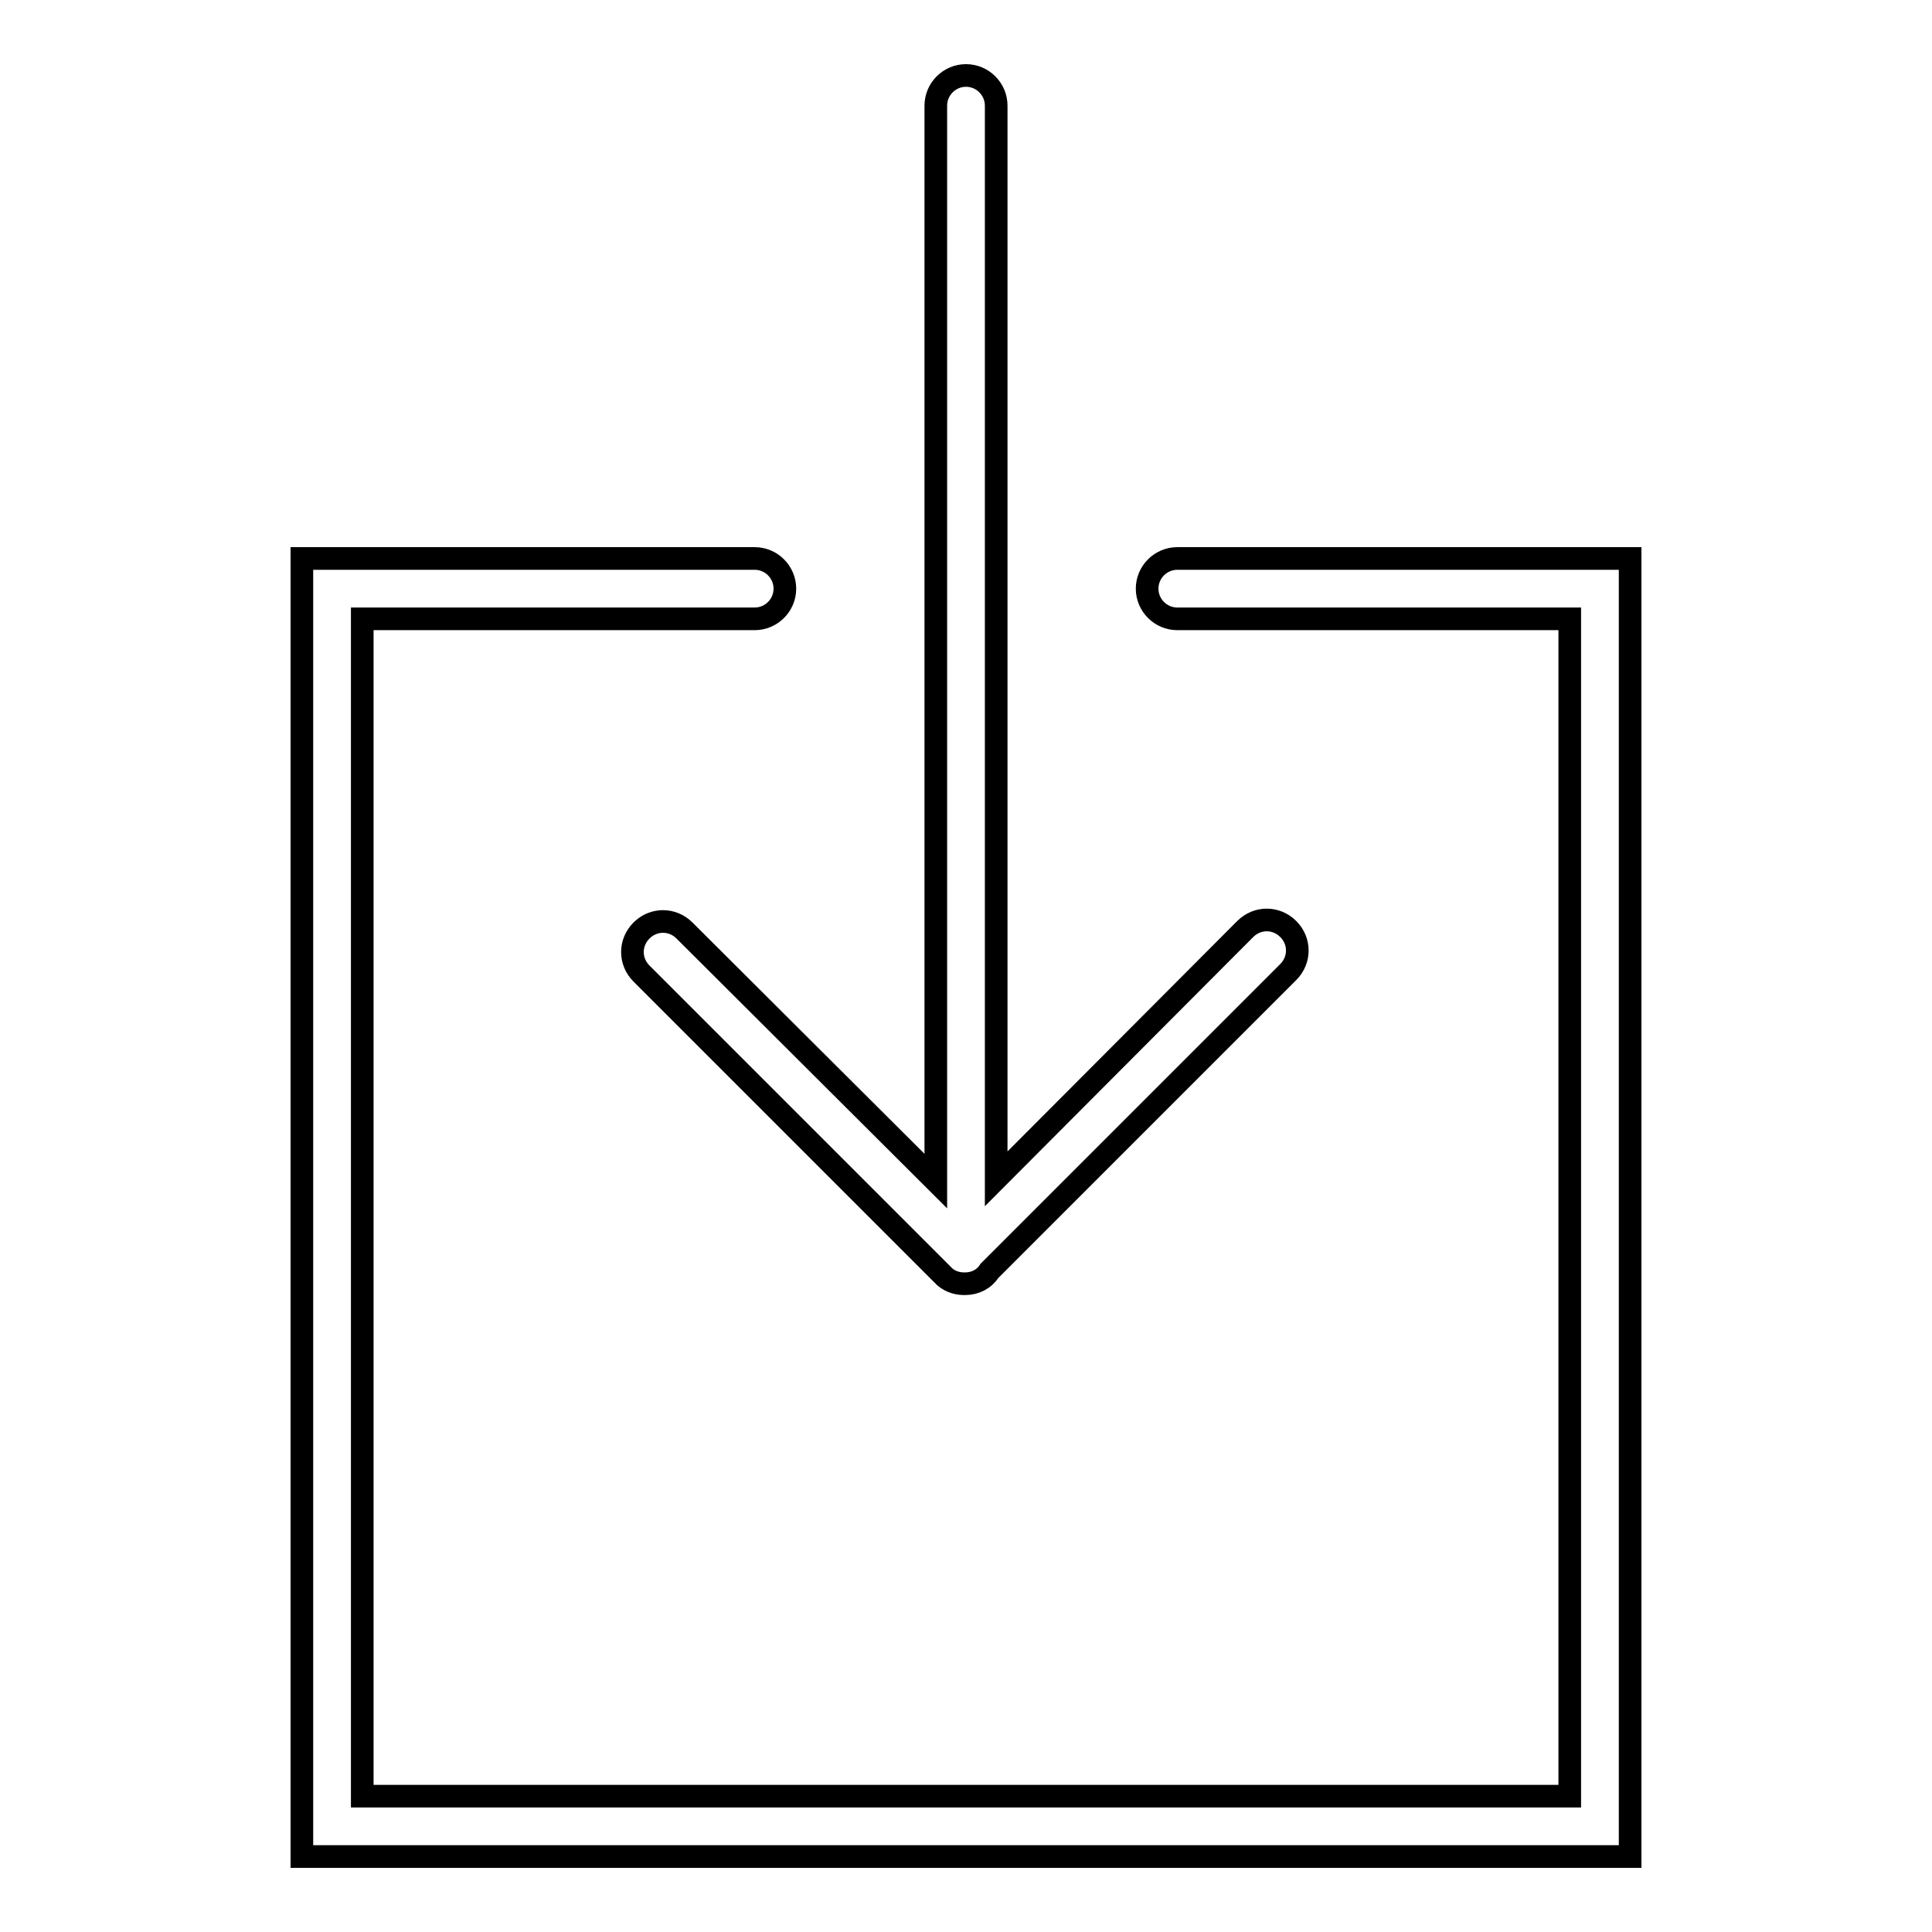
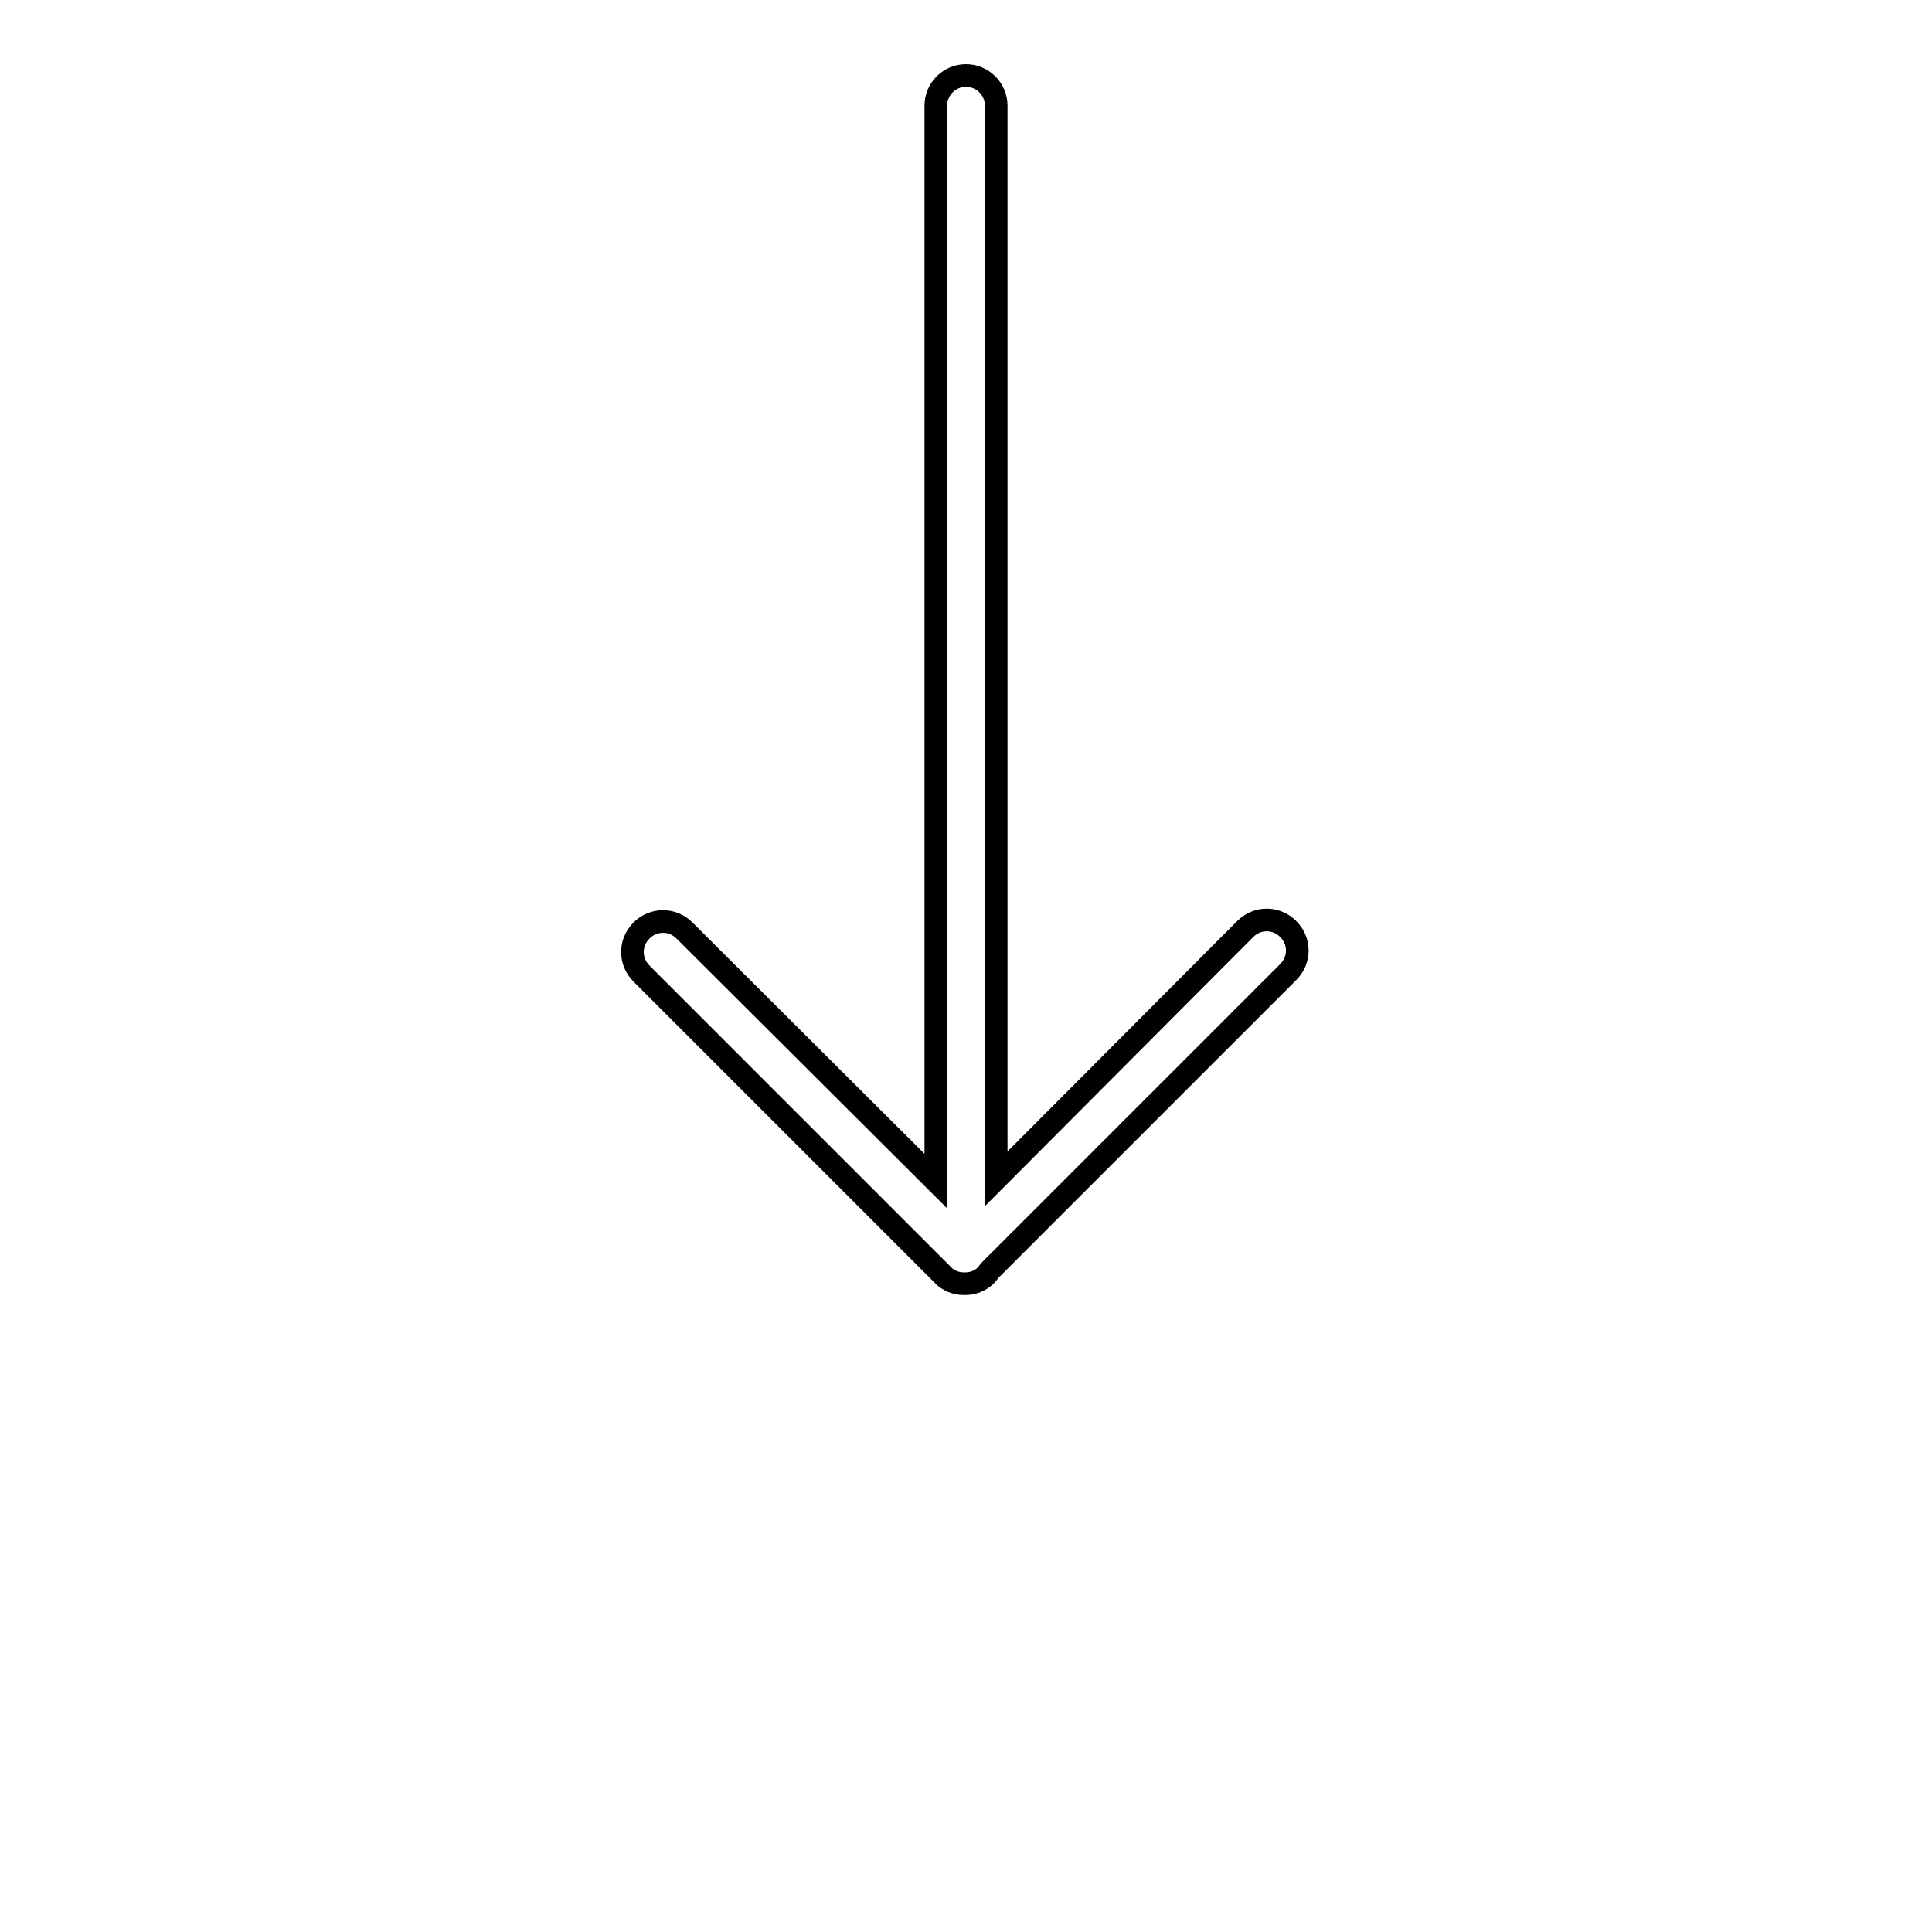
<svg xmlns="http://www.w3.org/2000/svg" version="1.1" x="0px" y="0px" viewBox="0 0 256 256" enable-background="new 0 0 256 256" xml:space="preserve">
  <g>
    <path stroke-width="3" fill-opacity="0" stroke="#000000" d="M90.7,123.3c-1.6-1.6-4.1-1.6-5.7,0c-1.6,1.6-1.6,4.1,0,5.7l0,0l39.9,39.9c0.7,0.8,1.8,1.2,2.8,1.2 c0,0,0.1,0,0.1,0s0.1,0,0.1,0c1.3,0,2.5-0.6,3.2-1.7l39.6-39.6c1.6-1.6,1.6-4.1,0-5.7c-1.6-1.6-4.1-1.6-5.7,0l0,0L132,156.2V14 c0-2.2-1.8-4-4-4s-4,1.8-4,4c0,0,0,0,0,0v142.5L90.7,123.3L90.7,123.3z" />
-     <path stroke-width="3" fill-opacity="0" stroke="#000000" d="M156,74c-2.2,0-4,1.8-4,4c0,2.2,1.8,4,4,4c0,0,0,0,0,0h52v156H48V82h52c2.2,0,4-1.8,4-4c0-2.2-1.8-4-4-4 c0,0,0,0,0,0H40v172h176V74H156z" />
  </g>
</svg>